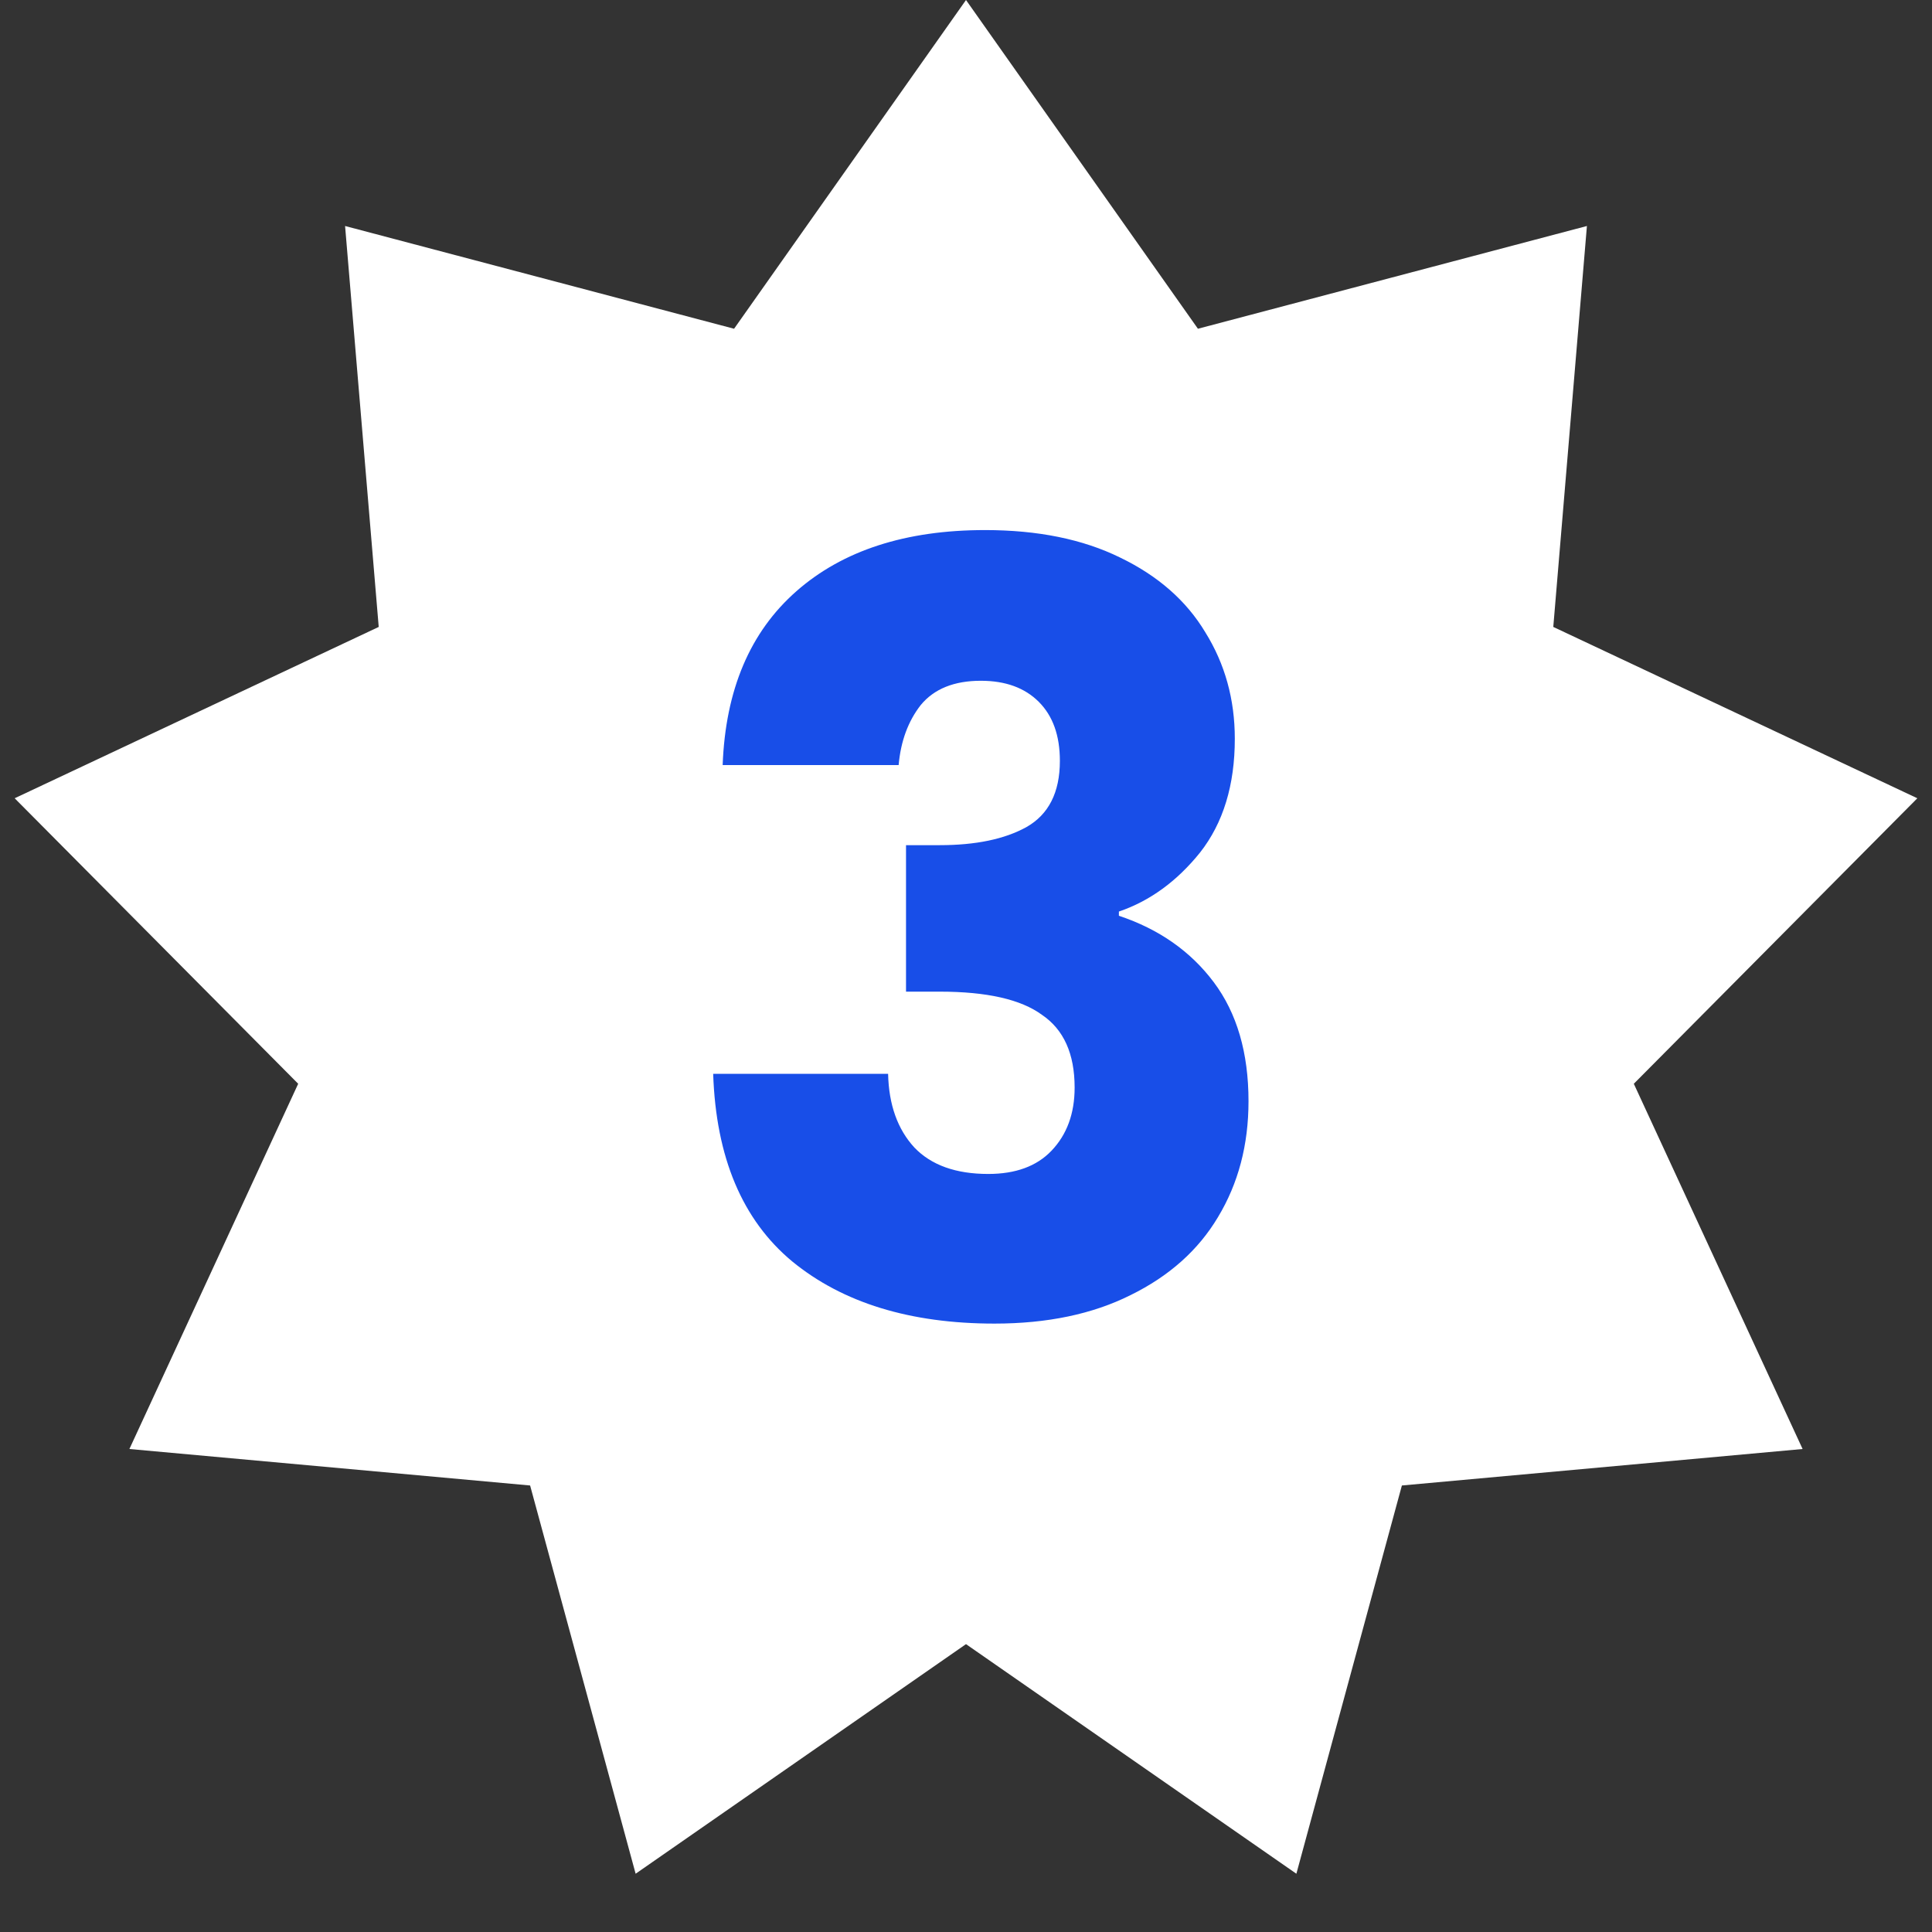
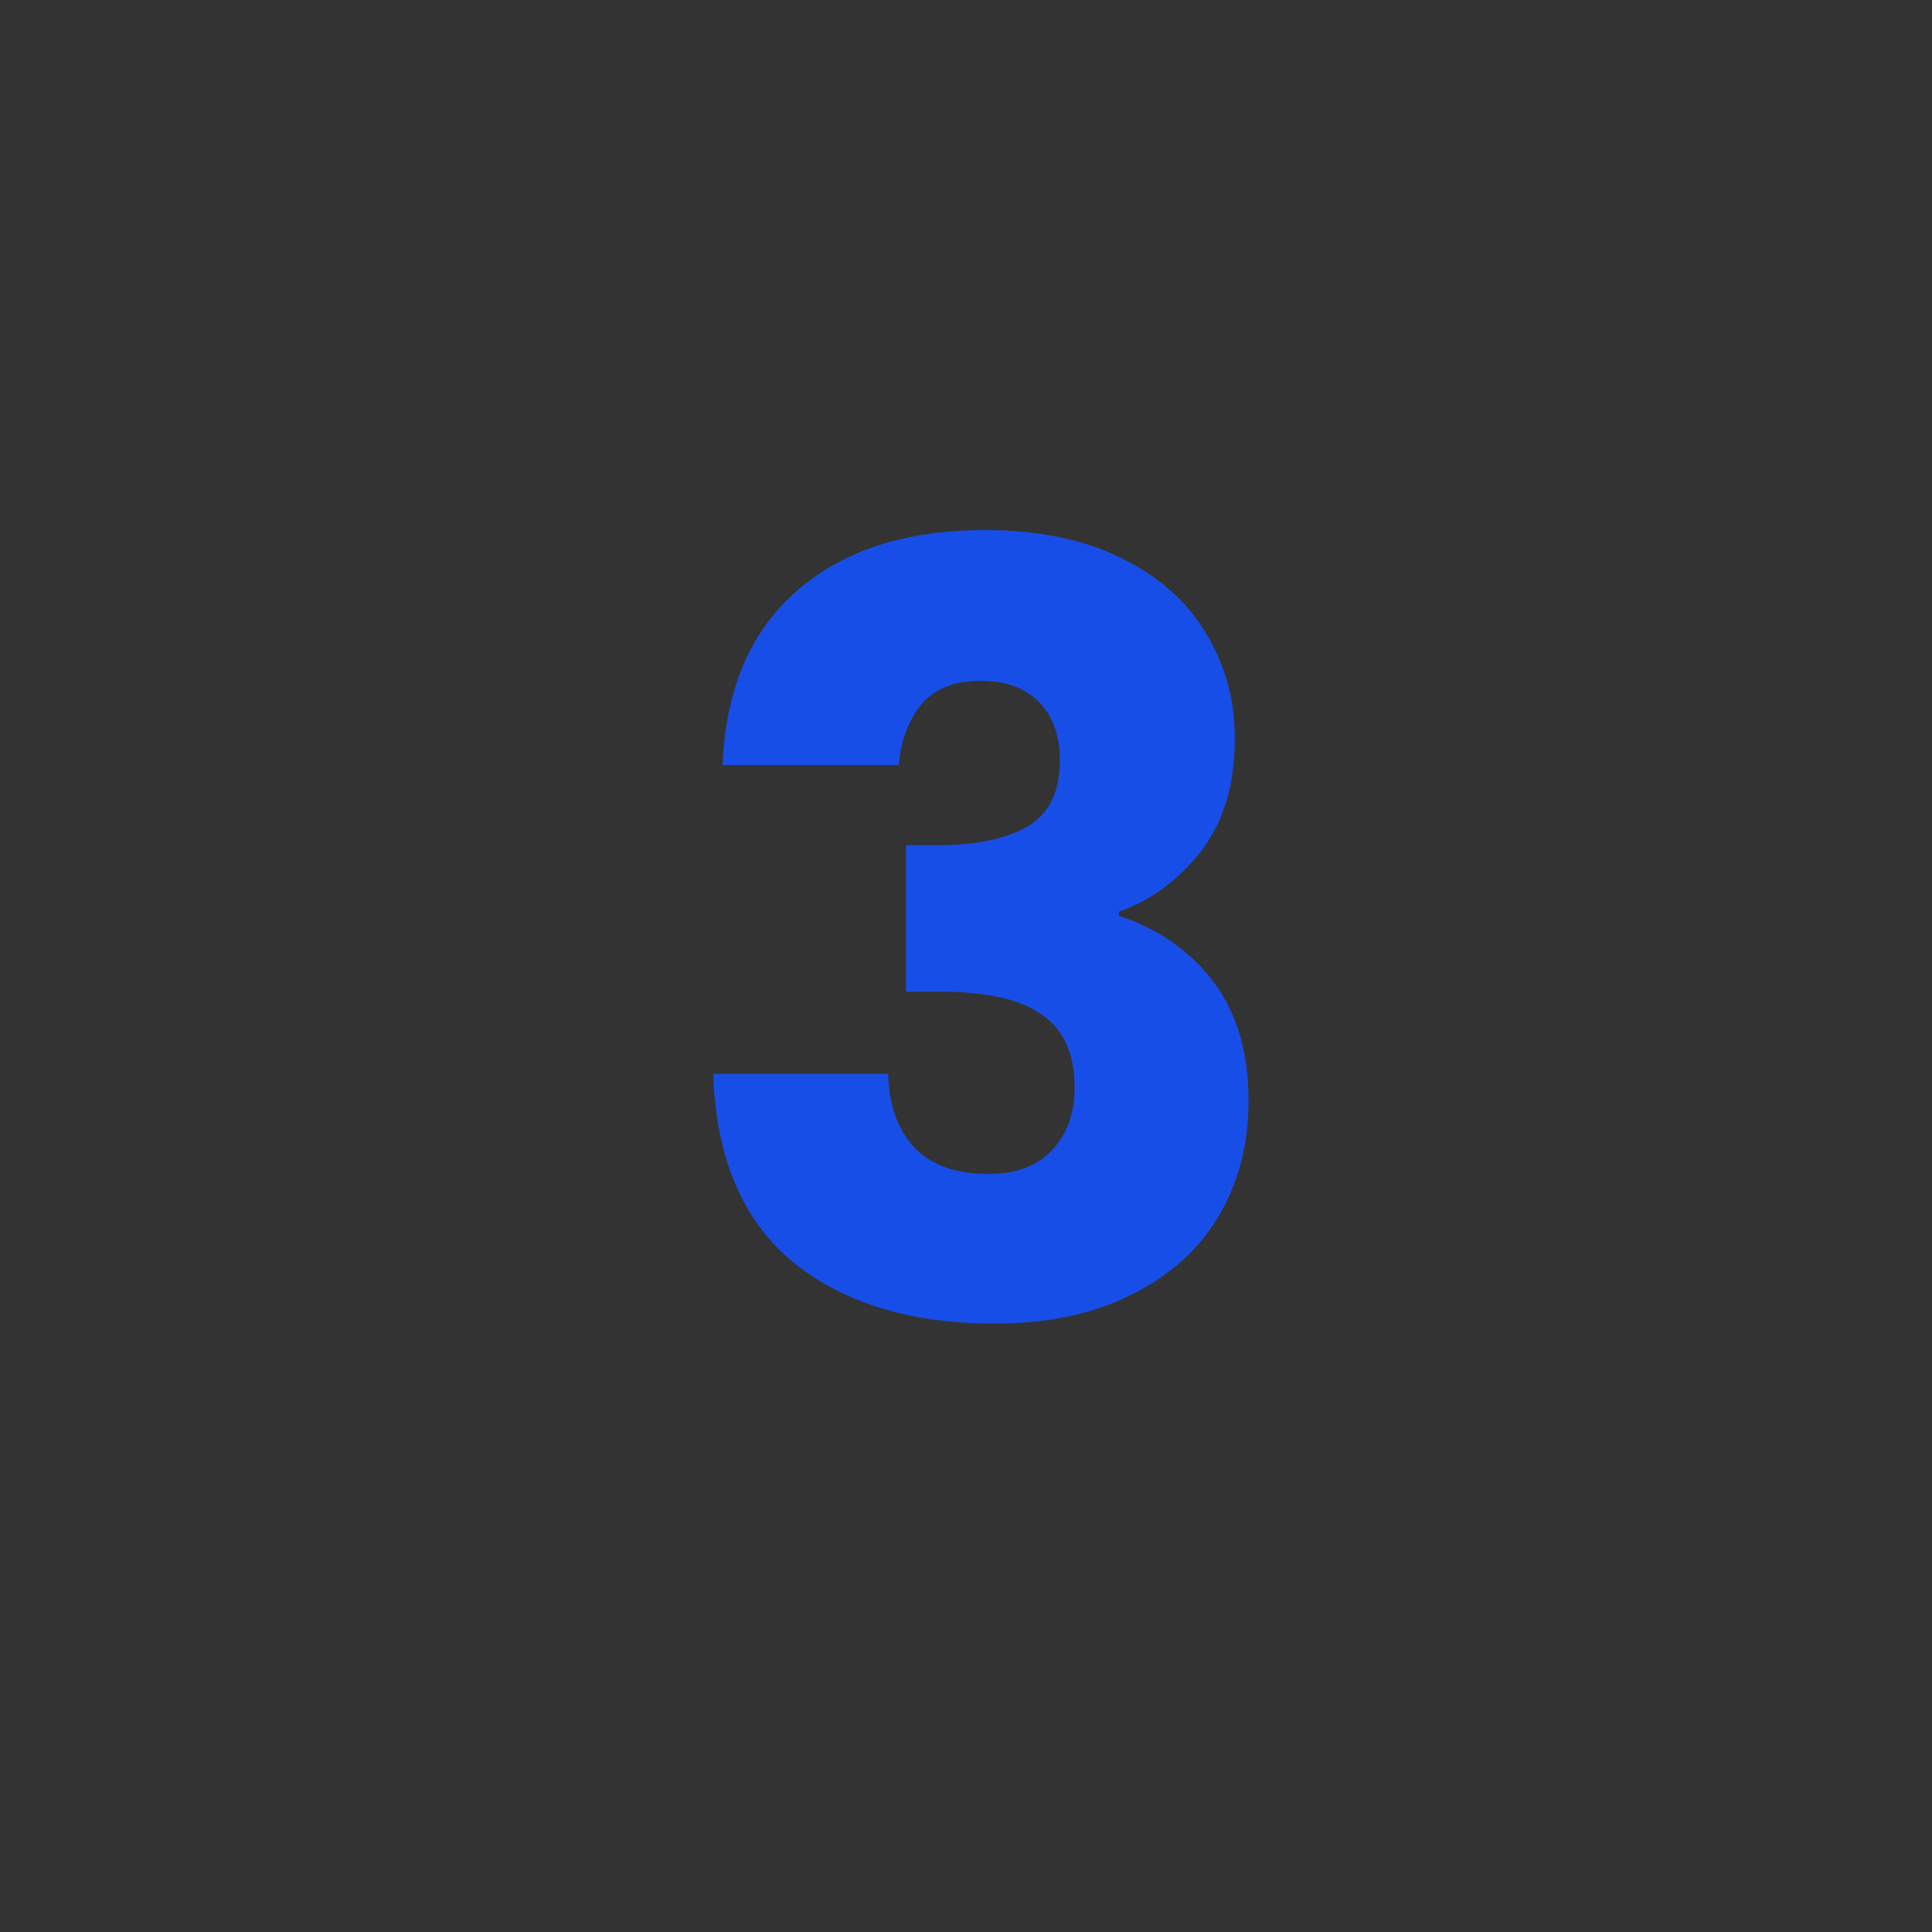
<svg xmlns="http://www.w3.org/2000/svg" width="44" height="44" viewBox="0 0 44 44" fill="none">
  <rect x="0" y="0" width="44" height="44" fill="#333333" stroke="none" />
-   <path d="M22 0L27.282 7.487L36.141 5.147L35.375 14.278L43.666 18.18L37.209 24.682L41.053 33L31.927 33.831L29.524 42.673L22 37.444L14.476 42.673L12.073 33.831L2.947 33L6.791 24.682L0.334 18.18L8.625 14.278L7.859 5.147L16.718 7.487L22 0Z" fill="white" />
  <path d="M16.458 17.424C16.522 15.712 17.082 14.392 18.138 13.464C19.194 12.536 20.626 12.072 22.434 12.072C23.634 12.072 24.658 12.28 25.506 12.696C26.37 13.112 27.018 13.68 27.45 14.4C27.898 15.12 28.122 15.928 28.122 16.824C28.122 17.88 27.858 18.744 27.33 19.416C26.802 20.072 26.186 20.52 25.482 20.76V20.856C26.394 21.16 27.114 21.664 27.642 22.368C28.17 23.072 28.434 23.976 28.434 25.08C28.434 26.072 28.202 26.952 27.738 27.72C27.29 28.472 26.626 29.064 25.746 29.496C24.882 29.928 23.85 30.144 22.65 30.144C20.73 30.144 19.194 29.672 18.042 28.728C16.906 27.784 16.306 26.36 16.242 24.456H20.226C20.242 25.16 20.442 25.72 20.826 26.136C21.21 26.536 21.77 26.736 22.506 26.736C23.13 26.736 23.61 26.56 23.946 26.208C24.298 25.84 24.474 25.36 24.474 24.768C24.474 24 24.226 23.448 23.73 23.112C23.25 22.76 22.474 22.584 21.402 22.584H20.634V19.248H21.402C22.218 19.248 22.874 19.112 23.37 18.84C23.882 18.552 24.138 18.048 24.138 17.328C24.138 16.752 23.978 16.304 23.658 15.984C23.338 15.664 22.898 15.504 22.338 15.504C21.73 15.504 21.274 15.688 20.97 16.056C20.682 16.424 20.514 16.88 20.466 17.424H16.458Z" fill="#184EE8" />
</svg>